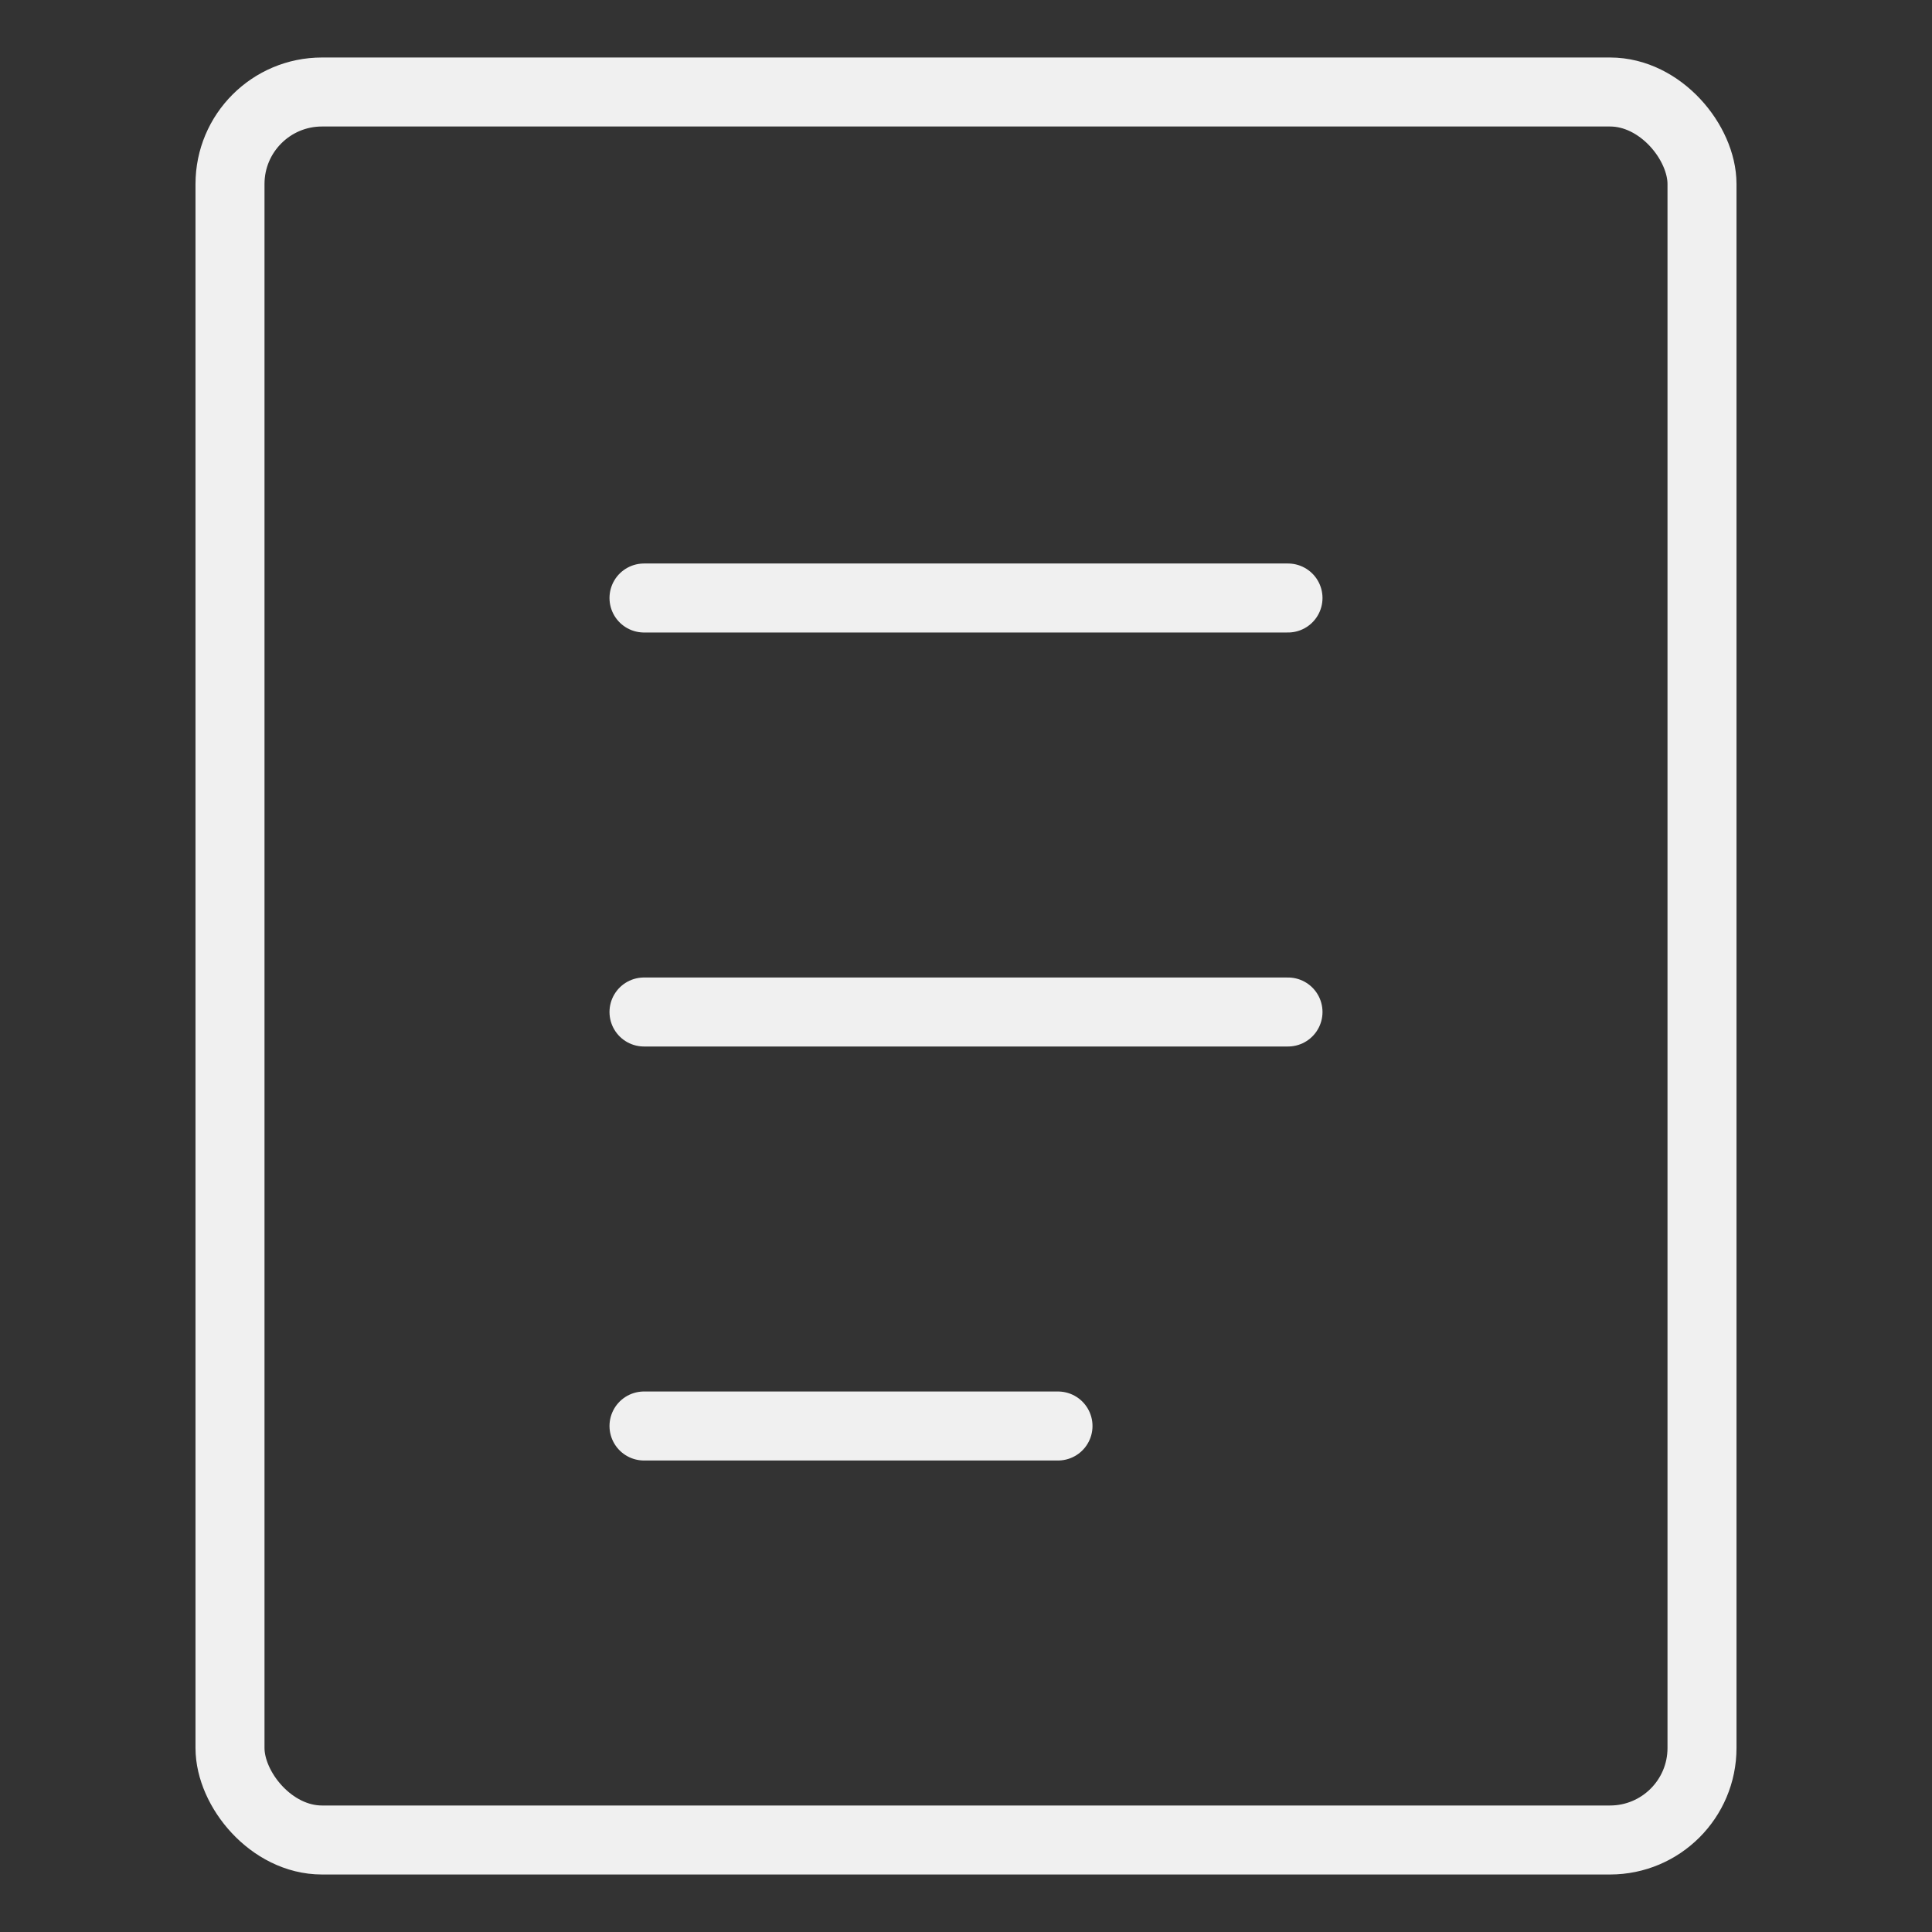
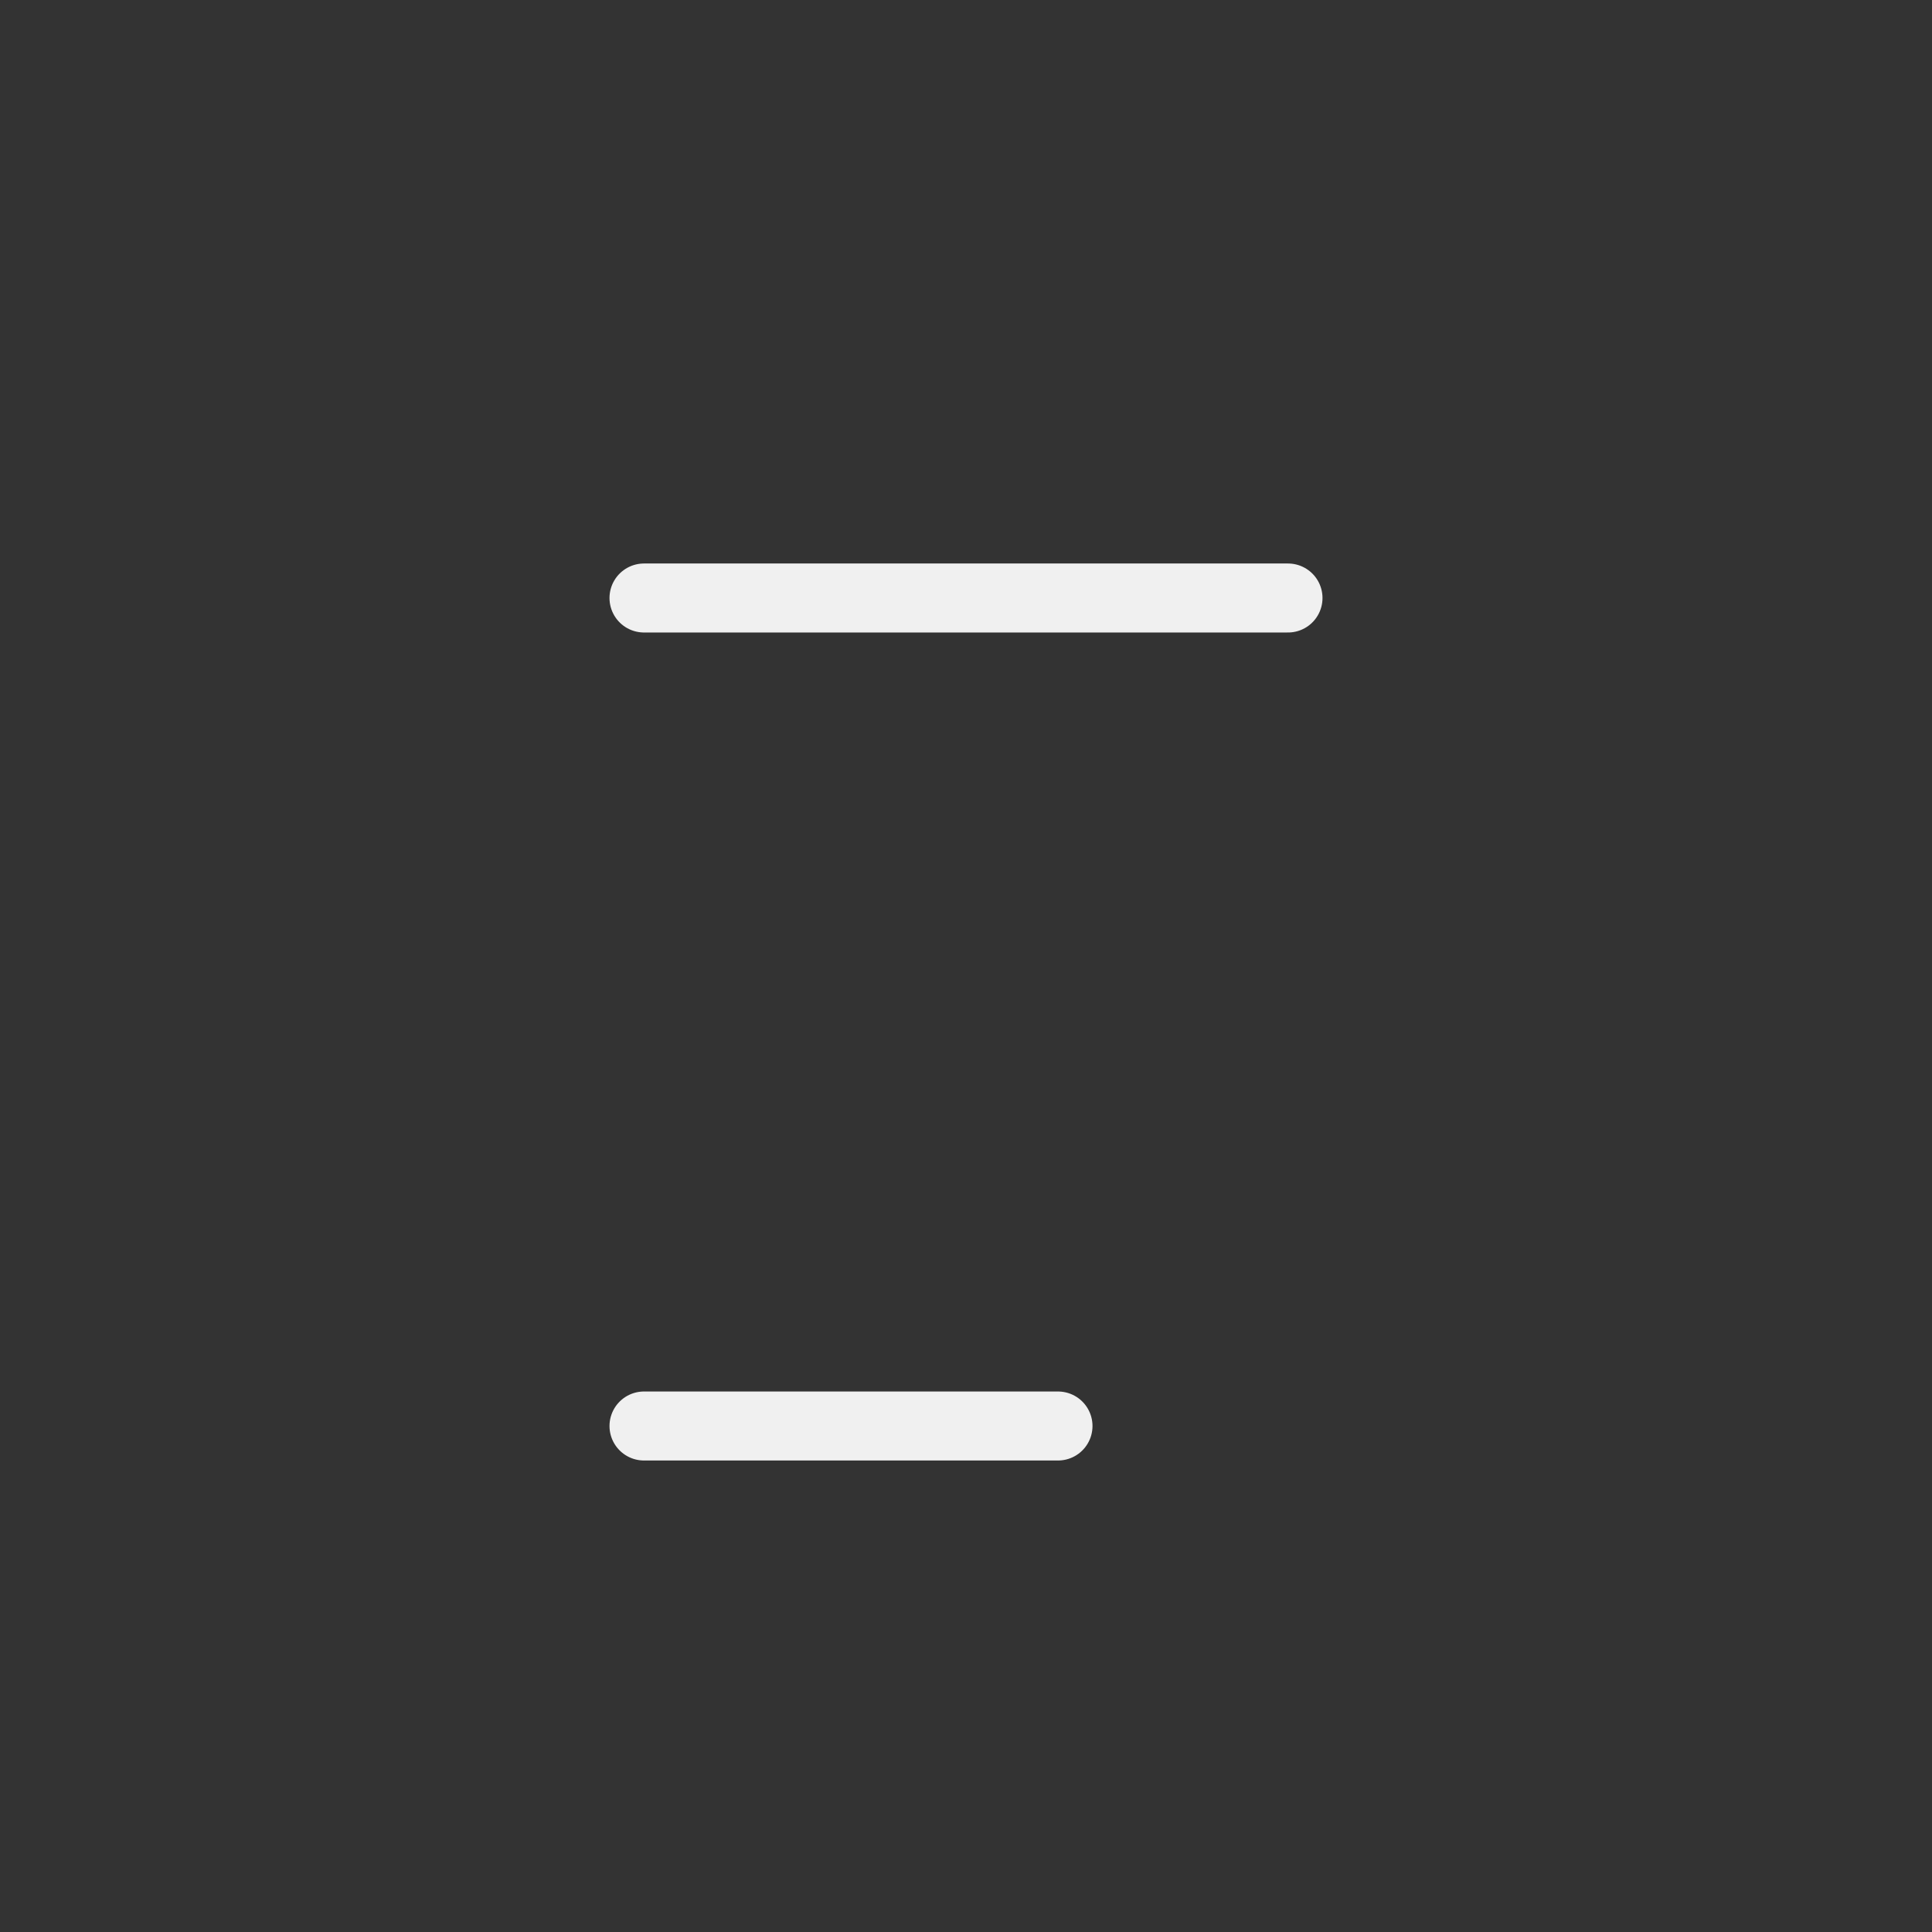
<svg xmlns="http://www.w3.org/2000/svg" width="42" height="42" viewBox="0 0 42 42" fill="none">
  <rect x="0" y="0" width="42" height="42" fill="#333333" stroke="none" />
-   <rect x="5" y="2" width="32" height="38" rx="2" stroke="#F0F0F0" stroke-width="1.5" />
  <path d="M14 13H28" stroke="#F0F0F0" stroke-width="1.5" stroke-linecap="round" />
-   <path d="M14 22H28" stroke="#F0F0F0" stroke-width="1.5" stroke-linecap="round" />
  <path d="M14 31H23" stroke="#F0F0F0" stroke-width="1.5" stroke-linecap="round" />
</svg>